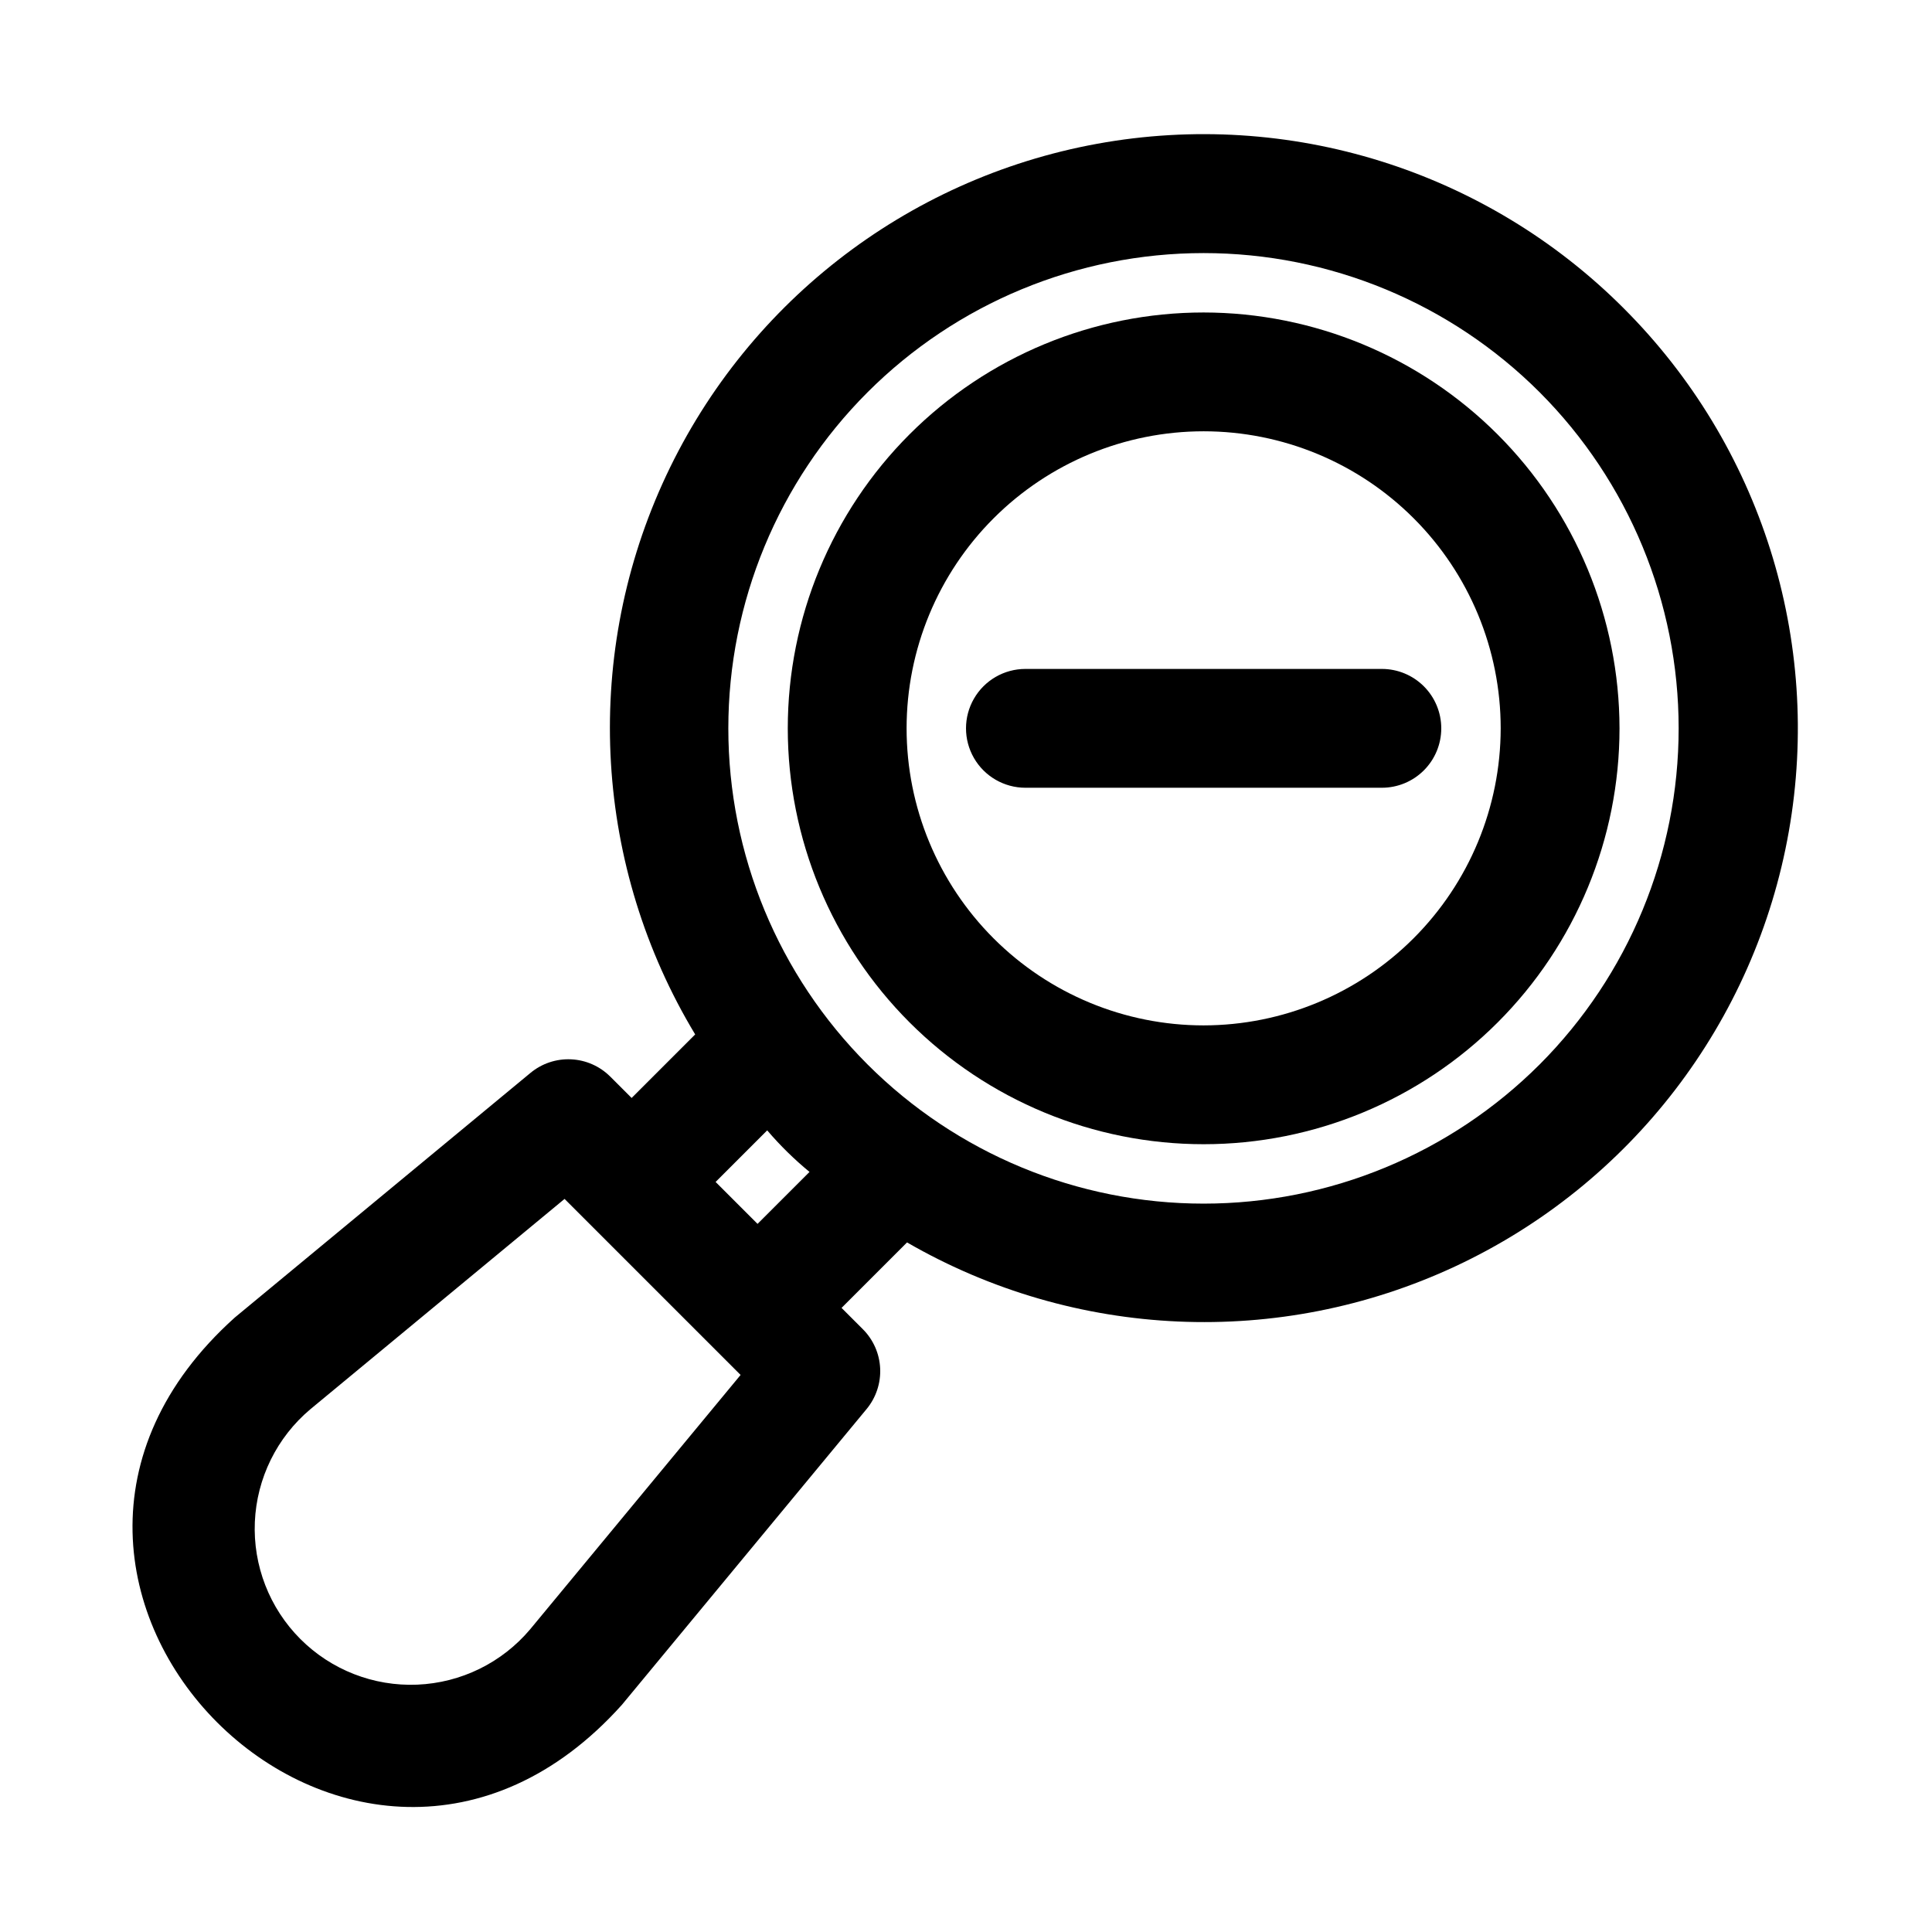
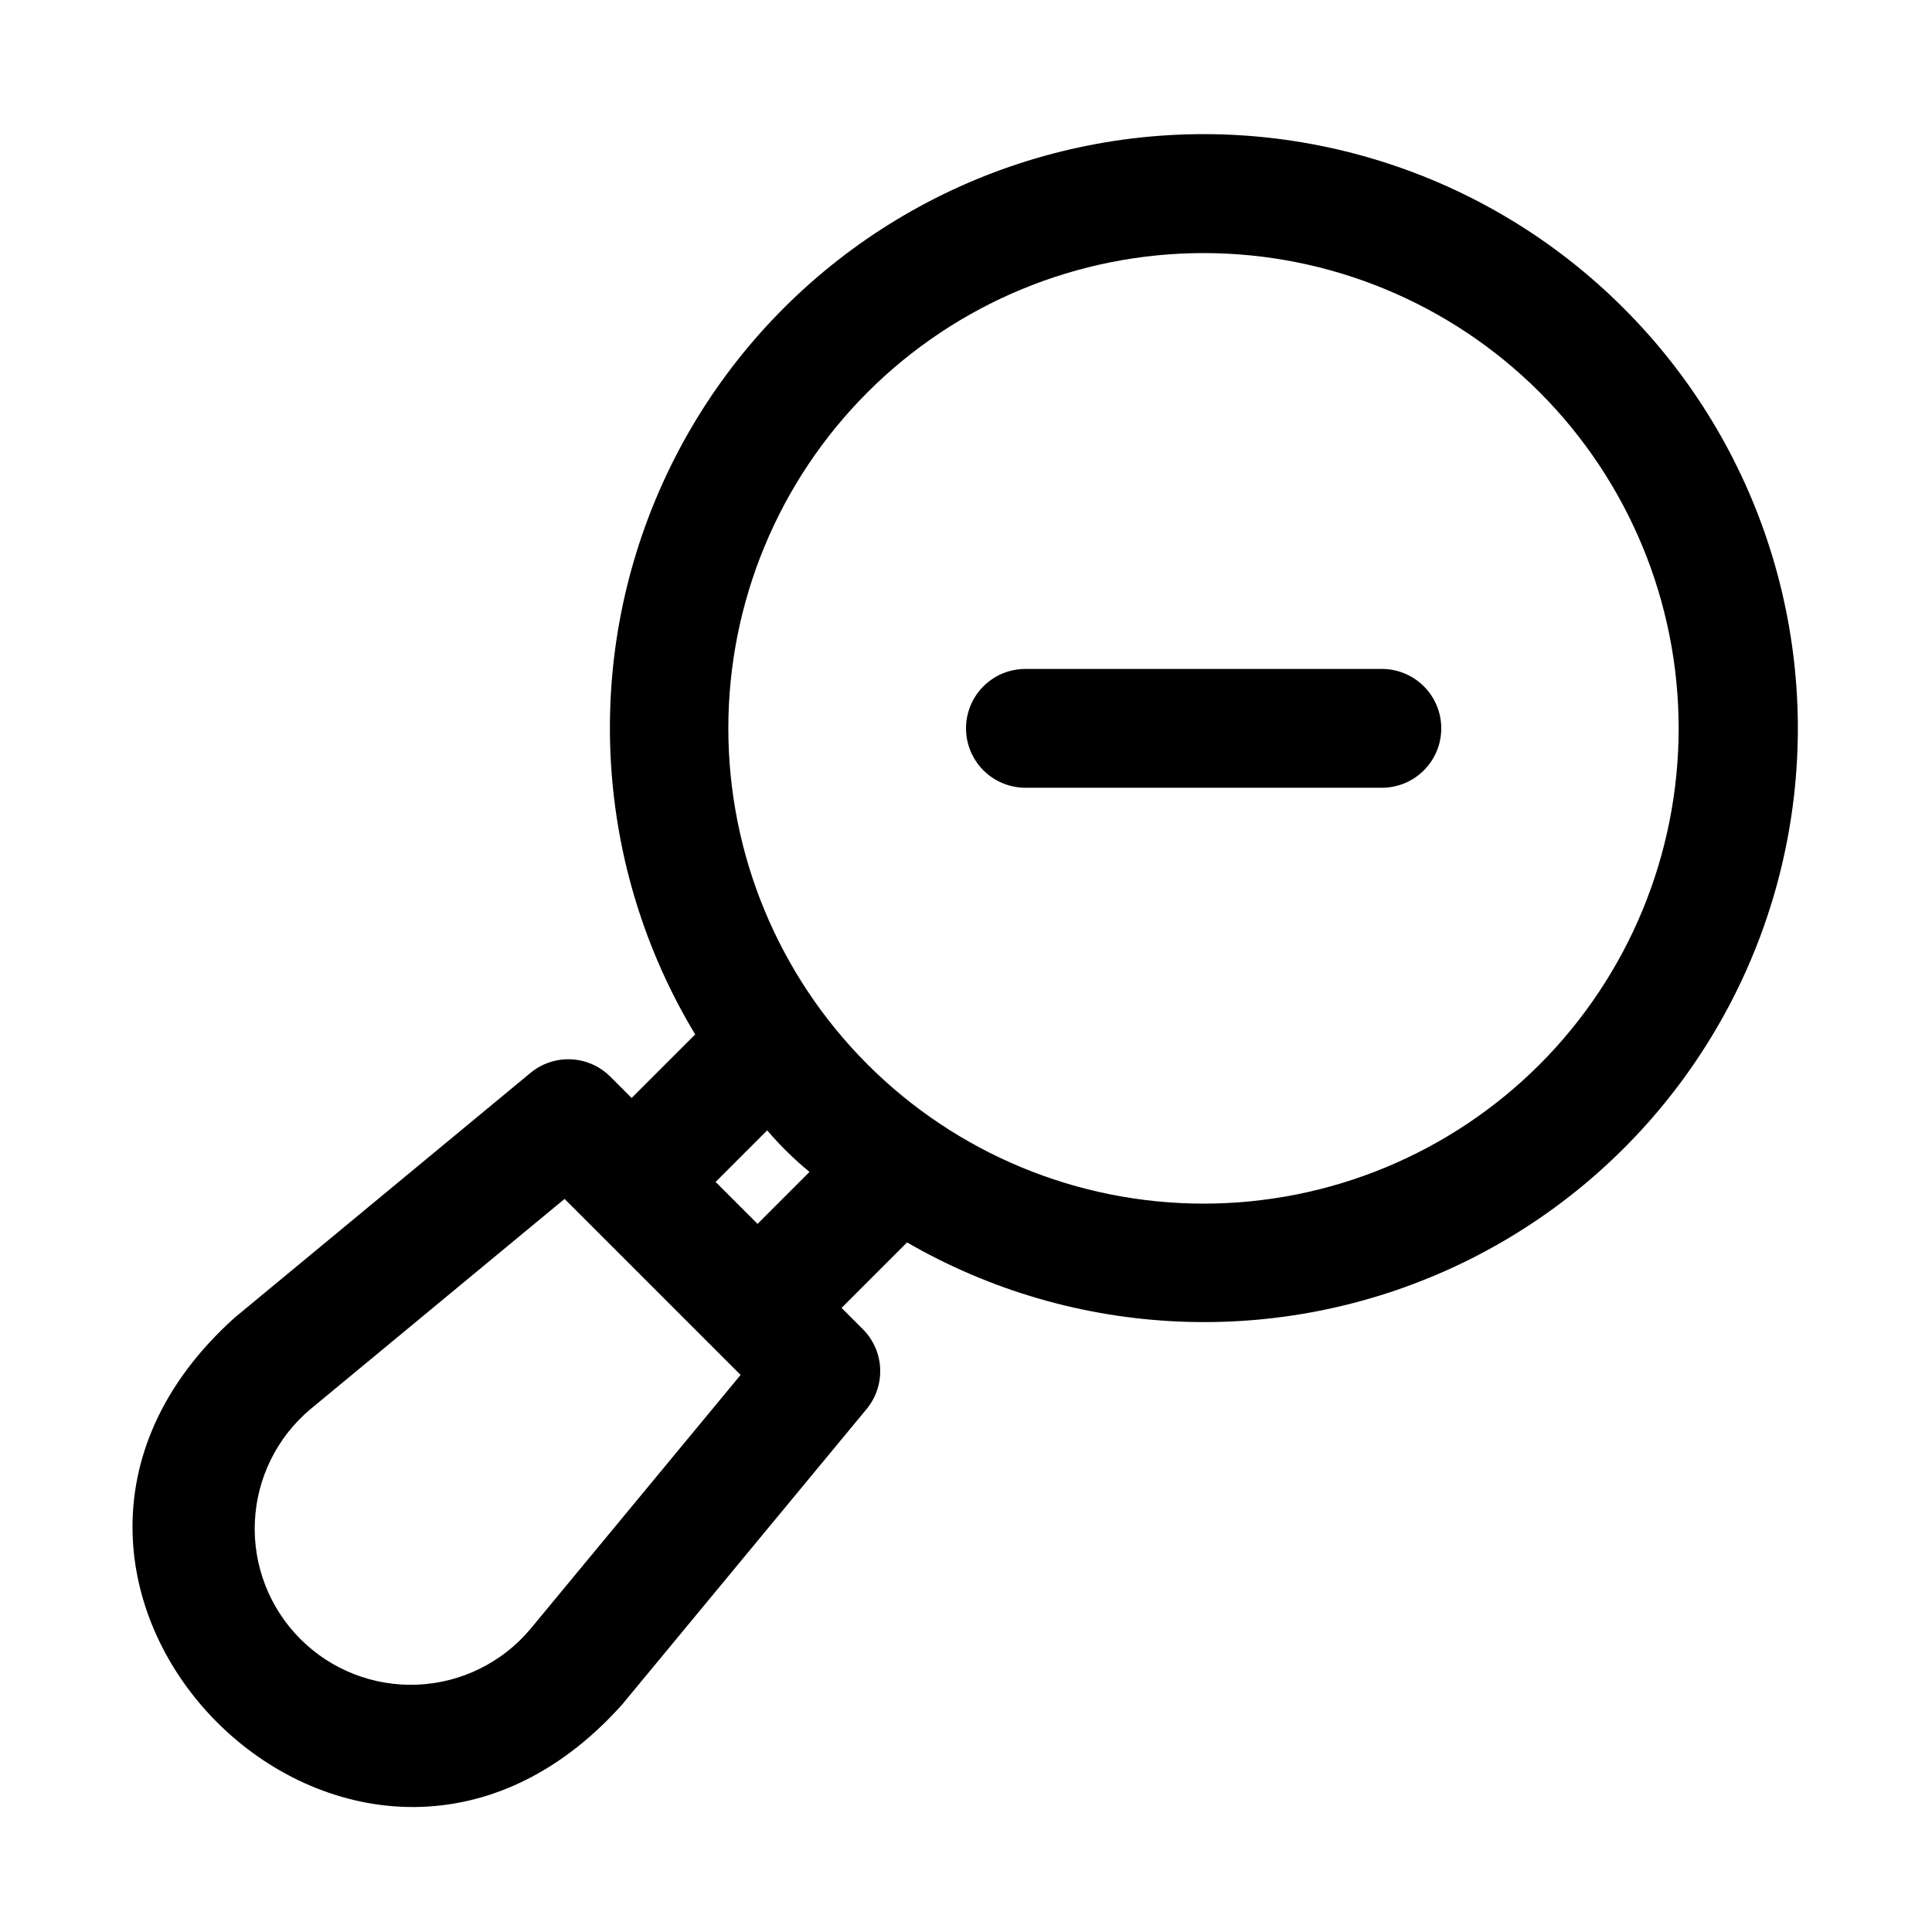
<svg xmlns="http://www.w3.org/2000/svg" fill="#000000" width="800px" height="800px" version="1.1" viewBox="144 144 512 512">
  <g>
-     <path d="m574.3 225.7c-36.535-36.578-88.703-52.875-139.56-43.594-50.859 9.277-93.914 42.945-115.18 90.066-21.266 47.121-18.027 101.68 8.668 145.96l-16.84 16.84-5.641-5.641v0.004c-2.769-2.777-6.477-4.418-10.391-4.602-3.918-0.188-7.762 1.098-10.781 3.602l-78.344 64.82c-78.707 70.637 32.012 181.25 102.56 102.66l64.867-78.406c2.496-3.019 3.777-6.863 3.594-10.777s-1.82-7.617-4.594-10.387l-5.637-5.637 17.355-17.355 0.004 0.004c44.461 25.695 98.664 28.074 145.21 6.375 46.543-21.699 79.57-64.746 88.473-115.32 8.906-50.574-7.43-102.31-43.766-138.61zm-289.82 350.1c-7.469 8.852-18.309 14.168-29.887 14.652-11.574 0.484-22.82-3.906-31.004-12.105s-12.555-19.453-12.051-31.027c0.508-11.574 5.844-22.406 14.711-29.859l67.367-55.734 46.648 46.648zm60.277-107.46-11.113-11.113 13.668-13.668h0.004c3.406 3.992 7.16 7.676 11.215 11.012zm207.27-42.258c-23.621 23.621-55.656 36.891-89.059 36.891-33.406 0-65.441-13.27-89.062-36.891-23.621-23.621-36.891-55.656-36.891-89.062 0-33.402 13.27-65.438 36.891-89.059 23.621-23.621 55.656-36.891 89.062-36.891 33.402 0 65.438 13.27 89.059 36.891 23.586 23.637 36.832 55.668 36.832 89.062 0 33.391-13.246 65.422-36.832 89.062z" />
-     <path d="m462.98 226.81c-29.23 0-57.262 11.613-77.93 32.281s-32.281 48.699-32.281 77.93c0 29.227 11.613 57.262 32.281 77.93s48.699 32.277 77.93 32.277c29.227 0 57.258-11.609 77.926-32.277 20.668-20.668 32.281-48.703 32.281-77.93-0.035-29.219-11.656-57.234-32.316-77.895-20.66-20.66-48.672-32.281-77.891-32.316zm0 188.93c-20.879 0-40.902-8.293-55.664-23.055-14.766-14.766-23.059-34.789-23.059-55.664 0-20.879 8.293-40.902 23.059-55.664 14.762-14.762 34.785-23.059 55.664-23.059 20.875 0 40.898 8.297 55.66 23.059 14.766 14.762 23.059 34.785 23.059 55.664-0.023 20.871-8.328 40.879-23.086 55.637-14.754 14.758-34.766 23.059-55.633 23.082z" />
+     <path d="m574.3 225.7c-36.535-36.578-88.703-52.875-139.56-43.594-50.859 9.277-93.914 42.945-115.18 90.066-21.266 47.121-18.027 101.68 8.668 145.96l-16.84 16.84-5.641-5.641v0.004c-2.769-2.777-6.477-4.418-10.391-4.602-3.918-0.188-7.762 1.098-10.781 3.602l-78.344 64.82c-78.707 70.637 32.012 181.25 102.56 102.66l64.867-78.406c2.496-3.019 3.777-6.863 3.594-10.777s-1.82-7.617-4.594-10.387l-5.637-5.637 17.355-17.355 0.004 0.004c44.461 25.695 98.664 28.074 145.21 6.375 46.543-21.699 79.57-64.746 88.473-115.32 8.906-50.574-7.43-102.31-43.766-138.61zm-289.82 350.1c-7.469 8.852-18.309 14.168-29.887 14.652-11.574 0.484-22.82-3.906-31.004-12.105s-12.555-19.453-12.051-31.027c0.508-11.574 5.844-22.406 14.711-29.859l67.367-55.734 46.648 46.648zm60.277-107.46-11.113-11.113 13.668-13.668c3.406 3.992 7.16 7.676 11.215 11.012zm207.27-42.258c-23.621 23.621-55.656 36.891-89.059 36.891-33.406 0-65.441-13.27-89.062-36.891-23.621-23.621-36.891-55.656-36.891-89.062 0-33.402 13.27-65.438 36.891-89.059 23.621-23.621 55.656-36.891 89.062-36.891 33.402 0 65.438 13.27 89.059 36.891 23.586 23.637 36.832 55.668 36.832 89.062 0 33.391-13.246 65.422-36.832 89.062z" />
    <path d="m525.95 337.02c0 4.176-1.656 8.18-4.609 11.133s-6.957 4.609-11.133 4.609h-94.465c-5.625 0-10.82-3-13.633-7.871-2.812-4.871-2.812-10.871 0-15.746 2.812-4.871 8.008-7.871 13.633-7.871h94.465c4.176 0 8.18 1.66 11.133 4.613s4.609 6.957 4.609 11.133z" />
  </g>
</svg>